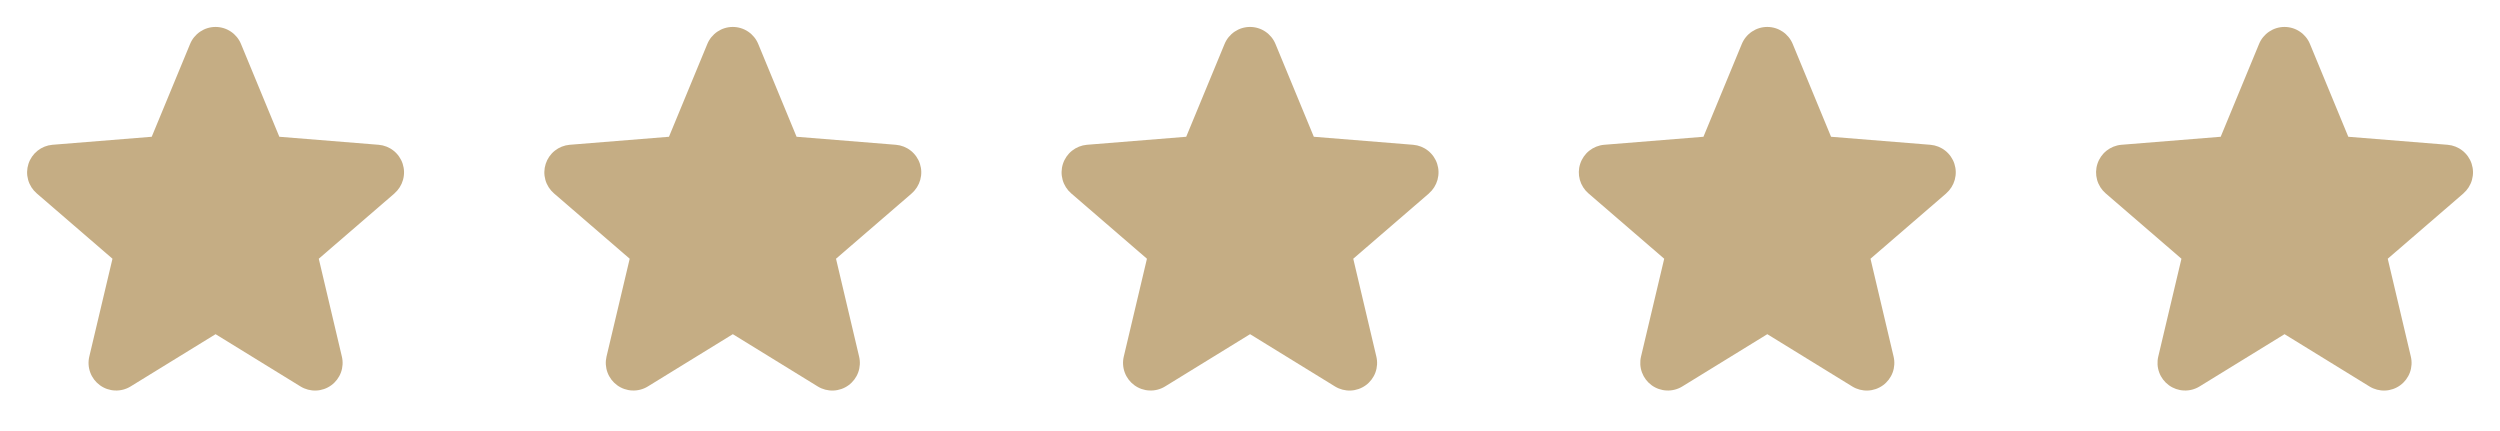
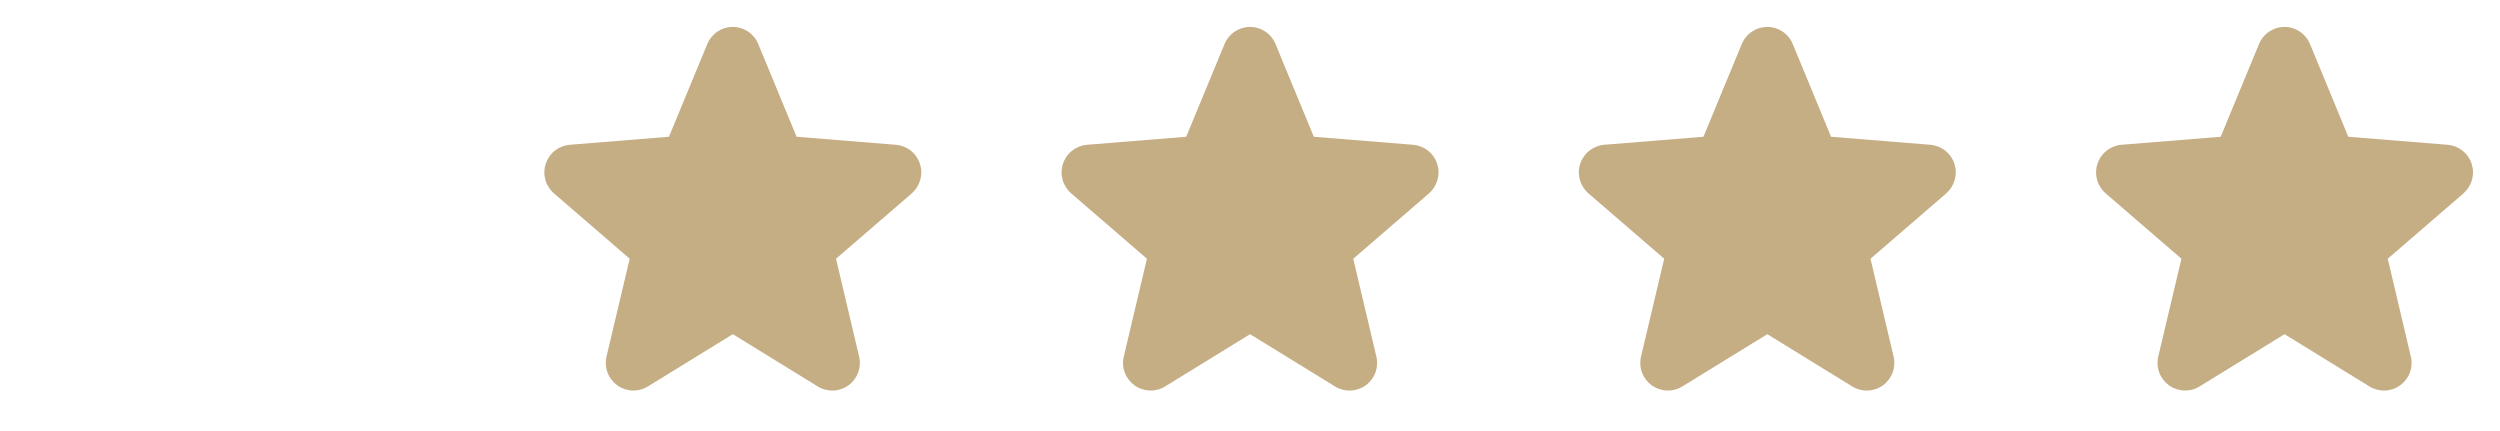
<svg xmlns="http://www.w3.org/2000/svg" width="116" height="20" viewBox="0 0 116 20" fill="none">
  <g clip-path="url(#clip0_42673_16732)">
-     <path d="M18.307 8.972L14.791 12.005L15.862 16.542C15.921 16.788 15.906 17.047 15.819 17.284C15.731 17.522 15.575 17.728 15.37 17.877C15.165 18.026 14.921 18.111 14.668 18.121C14.415 18.131 14.164 18.066 13.948 17.934L10.003 15.506L6.055 17.934C5.839 18.066 5.589 18.13 5.336 18.119C5.084 18.109 4.84 18.024 4.636 17.875C4.431 17.726 4.275 17.52 4.188 17.283C4.1 17.046 4.085 16.788 4.144 16.542L5.219 12.005L1.703 8.972C1.512 8.807 1.373 8.589 1.305 8.345C1.237 8.102 1.242 7.844 1.32 7.604C1.398 7.363 1.545 7.151 1.742 6.993C1.94 6.836 2.179 6.74 2.431 6.718L7.04 6.346L8.819 2.043C8.915 1.808 9.079 1.608 9.289 1.467C9.5 1.325 9.747 1.25 10.001 1.25C10.254 1.25 10.502 1.325 10.713 1.467C10.923 1.608 11.087 1.808 11.183 2.043L12.961 6.346L17.57 6.718C17.822 6.739 18.063 6.834 18.261 6.992C18.459 7.149 18.607 7.361 18.685 7.602C18.763 7.843 18.768 8.101 18.7 8.345C18.632 8.589 18.494 8.807 18.302 8.973L18.307 8.972Z" fill="#C5AD84" />
+     <path d="M18.307 8.972L14.791 12.005L15.862 16.542C15.921 16.788 15.906 17.047 15.819 17.284C15.731 17.522 15.575 17.728 15.37 17.877C15.165 18.026 14.921 18.111 14.668 18.121C14.415 18.131 14.164 18.066 13.948 17.934L10.003 15.506L6.055 17.934C5.839 18.066 5.589 18.13 5.336 18.119C5.084 18.109 4.84 18.024 4.636 17.875C4.431 17.726 4.275 17.52 4.188 17.283C4.1 17.046 4.085 16.788 4.144 16.542L5.219 12.005L1.703 8.972C1.512 8.807 1.373 8.589 1.305 8.345C1.237 8.102 1.242 7.844 1.32 7.604C1.398 7.363 1.545 7.151 1.742 6.993C1.94 6.836 2.179 6.74 2.431 6.718L7.04 6.346L8.819 2.043C8.915 1.808 9.079 1.608 9.289 1.467C9.5 1.325 9.747 1.25 10.001 1.25C10.254 1.25 10.502 1.325 10.713 1.467C10.923 1.608 11.087 1.808 11.183 2.043L12.961 6.346L17.57 6.718C17.822 6.739 18.063 6.834 18.261 6.992C18.459 7.149 18.607 7.361 18.685 7.602C18.763 7.843 18.768 8.101 18.7 8.345C18.632 8.589 18.494 8.807 18.302 8.973Z" fill="#C5AD84" />
  </g>
  <g clip-path="url(#clip1_42673_16732)">
    <path d="M42.307 8.972L38.791 12.005L39.862 16.542C39.921 16.788 39.906 17.047 39.819 17.284C39.731 17.522 39.575 17.728 39.37 17.877C39.165 18.026 38.921 18.111 38.668 18.121C38.415 18.131 38.164 18.066 37.948 17.934L34.003 15.506L30.055 17.934C29.839 18.066 29.589 18.13 29.336 18.119C29.084 18.109 28.84 18.024 28.636 17.875C28.431 17.726 28.275 17.52 28.188 17.283C28.1 17.046 28.085 16.788 28.143 16.542L29.218 12.005L25.703 8.972C25.512 8.807 25.373 8.589 25.305 8.345C25.237 8.102 25.242 7.844 25.32 7.604C25.398 7.363 25.544 7.151 25.742 6.993C25.94 6.836 26.179 6.74 26.431 6.718L31.04 6.346L32.819 2.043C32.915 1.808 33.079 1.608 33.289 1.467C33.5 1.325 33.747 1.25 34.001 1.25C34.254 1.25 34.502 1.325 34.713 1.467C34.923 1.608 35.087 1.808 35.183 2.043L36.961 6.346L41.57 6.718C41.822 6.739 42.063 6.834 42.261 6.992C42.459 7.149 42.607 7.361 42.685 7.602C42.763 7.843 42.768 8.101 42.7 8.345C42.632 8.589 42.494 8.807 42.302 8.973L42.307 8.972Z" fill="#C5AD84" />
  </g>
  <g clip-path="url(#clip2_42673_16732)">
    <path d="M66.307 8.972L62.791 12.005L63.862 16.542C63.921 16.788 63.906 17.047 63.819 17.284C63.731 17.522 63.575 17.728 63.37 17.877C63.165 18.026 62.921 18.111 62.668 18.121C62.415 18.131 62.164 18.066 61.948 17.934L58.003 15.506L54.055 17.934C53.839 18.066 53.589 18.13 53.336 18.119C53.084 18.109 52.84 18.024 52.636 17.875C52.431 17.726 52.275 17.52 52.188 17.283C52.1 17.046 52.085 16.788 52.144 16.542L53.218 12.005L49.703 8.972C49.512 8.807 49.373 8.589 49.305 8.345C49.237 8.102 49.242 7.844 49.32 7.604C49.398 7.363 49.544 7.151 49.742 6.993C49.94 6.836 50.179 6.74 50.431 6.718L55.04 6.346L56.819 2.043C56.915 1.808 57.079 1.608 57.289 1.467C57.5 1.325 57.747 1.25 58.001 1.25C58.254 1.25 58.502 1.325 58.713 1.467C58.923 1.608 59.087 1.808 59.183 2.043L60.961 6.346L65.57 6.718C65.822 6.739 66.063 6.834 66.261 6.992C66.459 7.149 66.607 7.361 66.685 7.602C66.763 7.843 66.768 8.101 66.7 8.345C66.632 8.589 66.494 8.807 66.302 8.973L66.307 8.972Z" fill="#C5AD84" />
  </g>
  <g clip-path="url(#clip3_42673_16732)">
    <path d="M90.307 8.972L86.791 12.005L87.862 16.542C87.921 16.788 87.906 17.047 87.819 17.284C87.731 17.522 87.575 17.728 87.37 17.877C87.165 18.026 86.921 18.111 86.668 18.121C86.415 18.131 86.164 18.066 85.948 17.934L82.003 15.506L78.055 17.934C77.839 18.066 77.589 18.13 77.336 18.119C77.084 18.109 76.84 18.024 76.635 17.875C76.431 17.726 76.275 17.52 76.188 17.283C76.1 17.046 76.085 16.788 76.144 16.542L77.219 12.005L73.703 8.972C73.512 8.807 73.373 8.589 73.305 8.345C73.237 8.102 73.242 7.844 73.32 7.604C73.398 7.363 73.544 7.151 73.742 6.993C73.94 6.836 74.179 6.74 74.431 6.718L79.04 6.346L80.819 2.043C80.915 1.808 81.079 1.608 81.289 1.467C81.5 1.325 81.747 1.25 82.001 1.25C82.254 1.25 82.502 1.325 82.713 1.467C82.923 1.608 83.087 1.808 83.183 2.043L84.961 6.346L89.57 6.718C89.822 6.739 90.063 6.834 90.261 6.992C90.459 7.149 90.607 7.361 90.685 7.602C90.763 7.843 90.768 8.101 90.7 8.345C90.632 8.589 90.494 8.807 90.302 8.973L90.307 8.972Z" fill="#C5AD84" />
  </g>
  <g clip-path="url(#clip4_42673_16732)">
    <path d="M114.307 8.972L110.791 12.005L111.862 16.542C111.921 16.788 111.906 17.047 111.819 17.284C111.731 17.522 111.575 17.728 111.37 17.877C111.165 18.026 110.921 18.111 110.668 18.121C110.415 18.131 110.164 18.066 109.948 17.934L106.003 15.506L102.055 17.934C101.839 18.066 101.589 18.13 101.336 18.119C101.084 18.109 100.84 18.024 100.636 17.875C100.431 17.726 100.275 17.52 100.188 17.283C100.1 17.046 100.085 16.788 100.144 16.542L101.219 12.005L97.703 8.972C97.512 8.807 97.373 8.589 97.305 8.345C97.237 8.102 97.242 7.844 97.32 7.604C97.398 7.363 97.544 7.151 97.742 6.993C97.94 6.836 98.179 6.74 98.431 6.718L103.04 6.346L104.819 2.043C104.915 1.808 105.079 1.608 105.289 1.467C105.5 1.325 105.747 1.25 106.001 1.25C106.254 1.25 106.502 1.325 106.713 1.467C106.923 1.608 107.087 1.808 107.183 2.043L108.961 6.346L113.57 6.718C113.822 6.739 114.063 6.834 114.261 6.992C114.459 7.149 114.607 7.361 114.685 7.602C114.763 7.843 114.768 8.101 114.7 8.345C114.632 8.589 114.494 8.807 114.302 8.973L114.307 8.972Z" fill="#C5AD84" />
  </g>
  <defs>
    <clipPath id="clip0_42673_16732">
-       <rect width="20" height="20" fill="white" />
-     </clipPath>
+       </clipPath>
    <clipPath id="clip1_42673_16732">
      <rect width="20" height="20" fill="white" transform="translate(24)" />
    </clipPath>
    <clipPath id="clip2_42673_16732">
      <rect width="20" height="20" fill="white" transform="translate(48)" />
    </clipPath>
    <clipPath id="clip3_42673_16732">
      <rect width="20" height="20" fill="white" transform="translate(72)" />
    </clipPath>
    <clipPath id="clip4_42673_16732">
      <rect width="20" height="20" fill="white" transform="translate(96)" />
    </clipPath>
  </defs>
</svg>